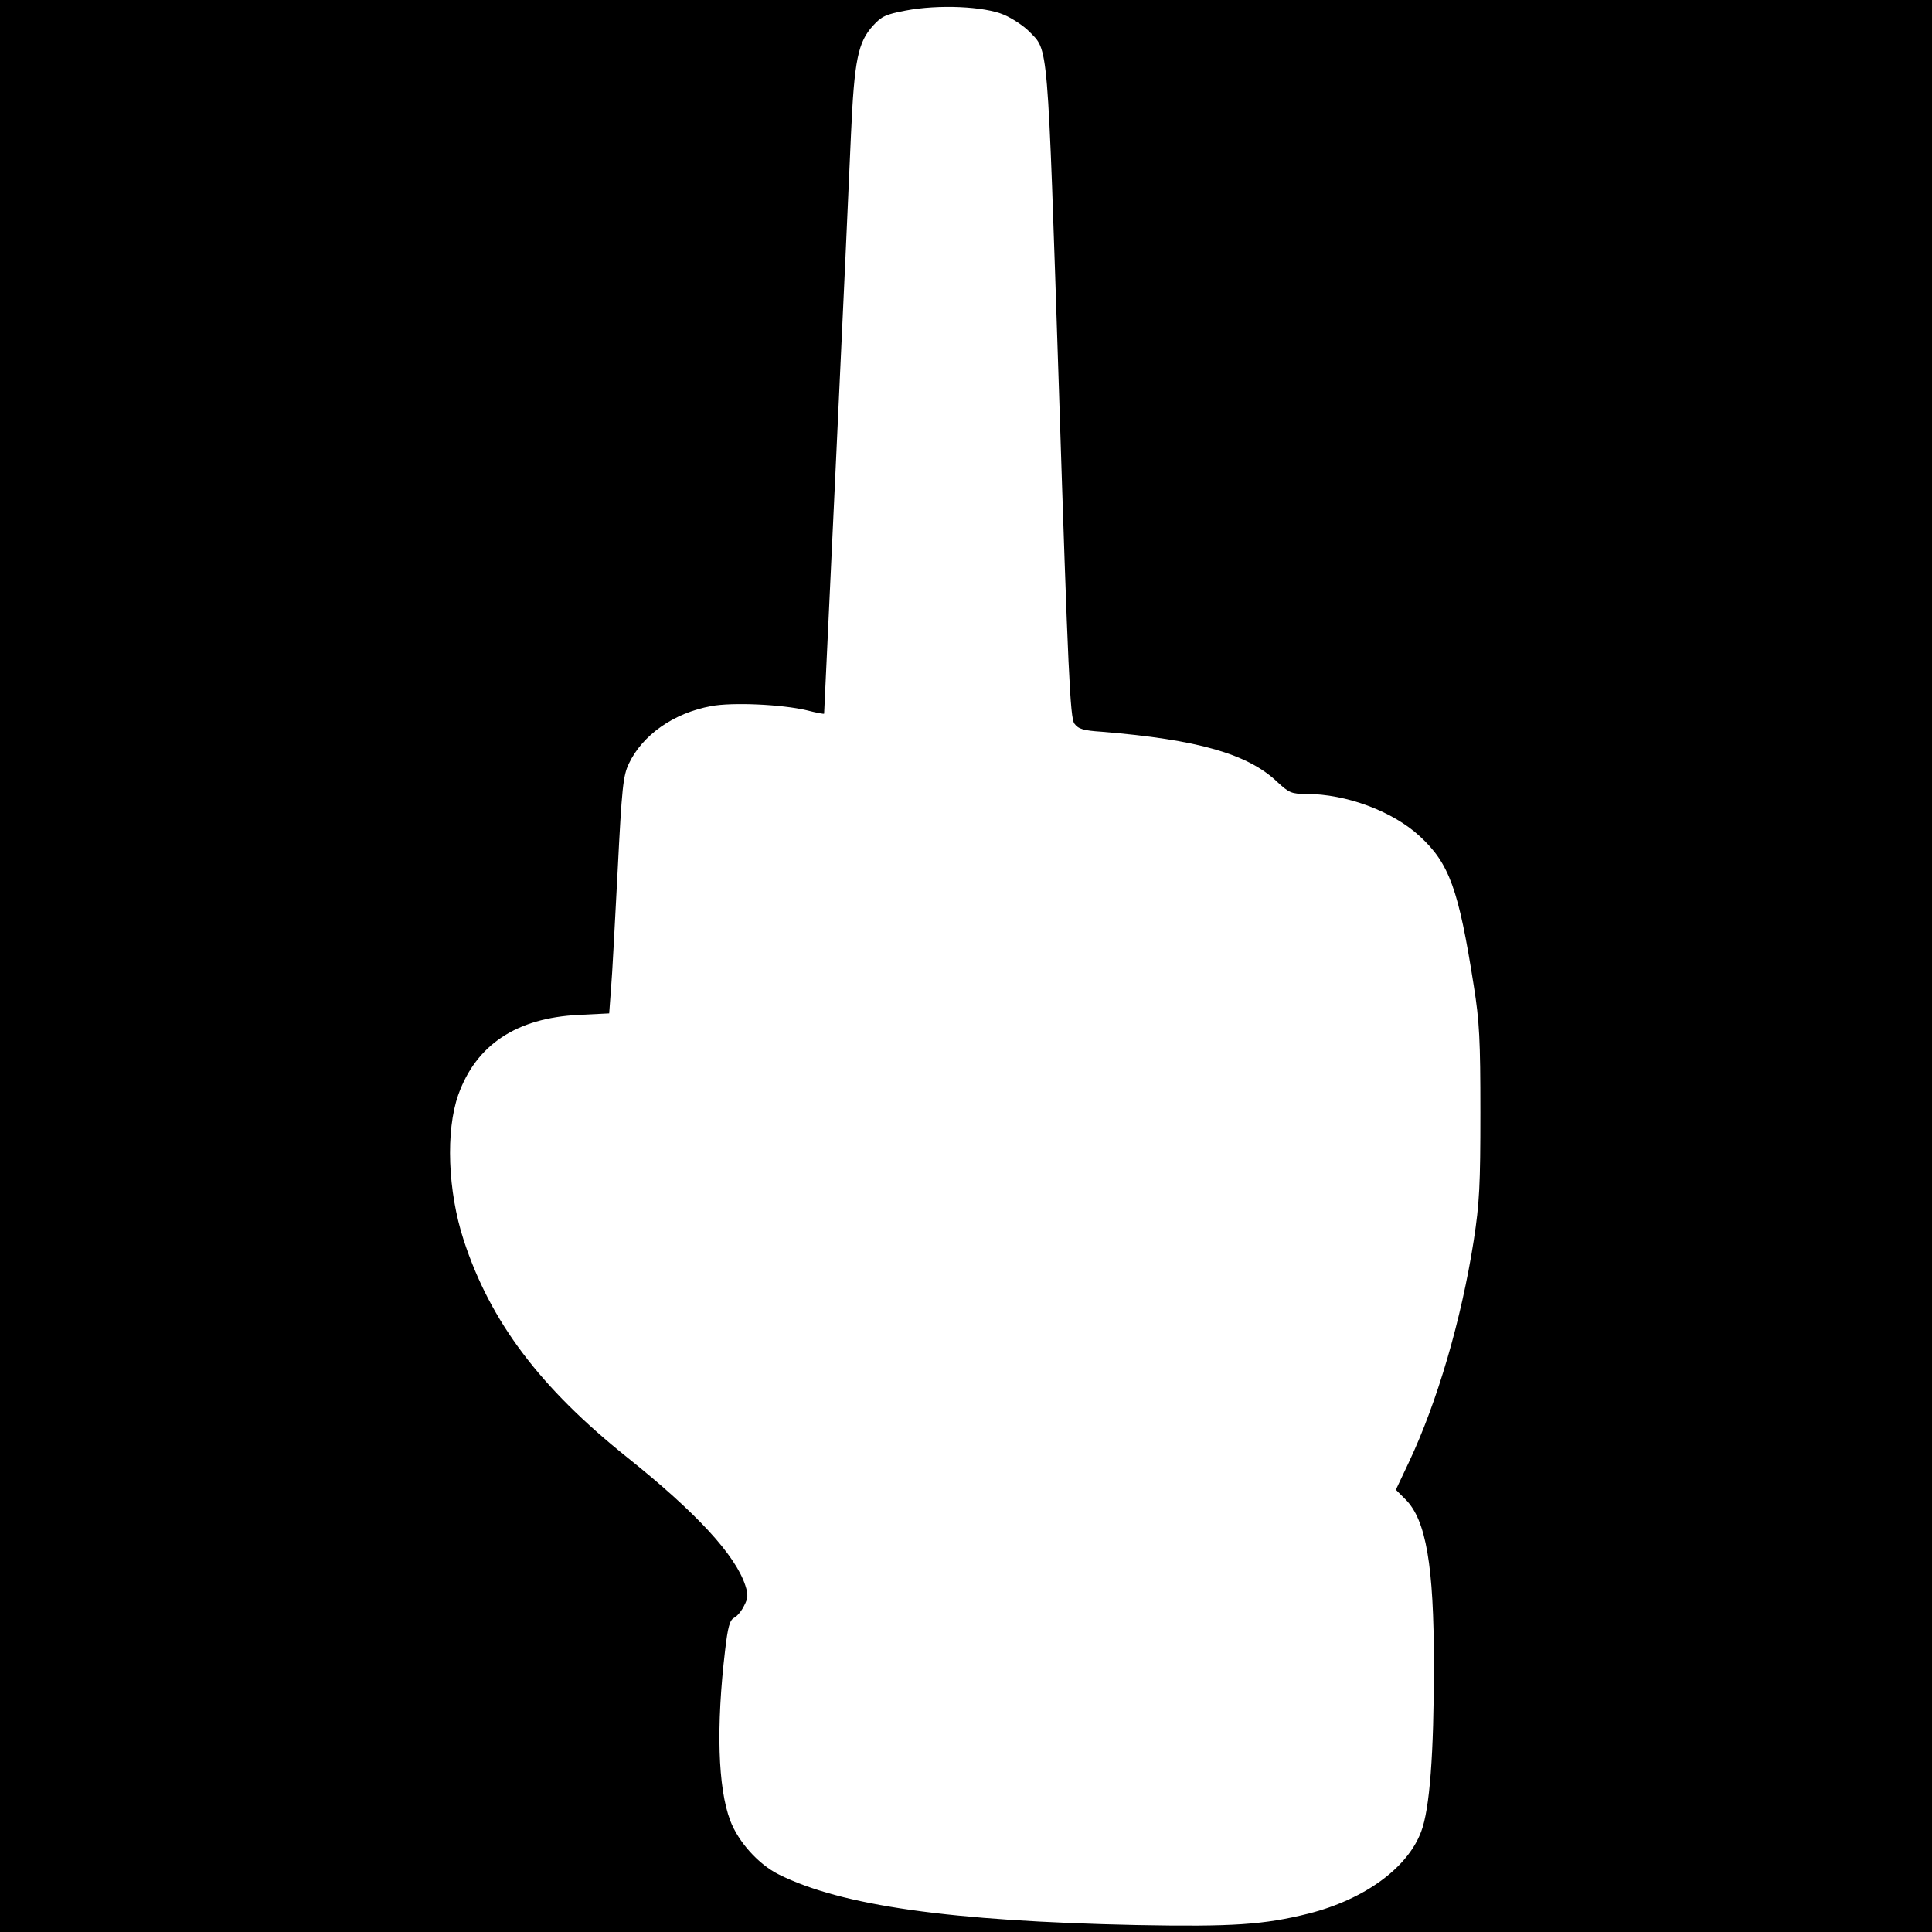
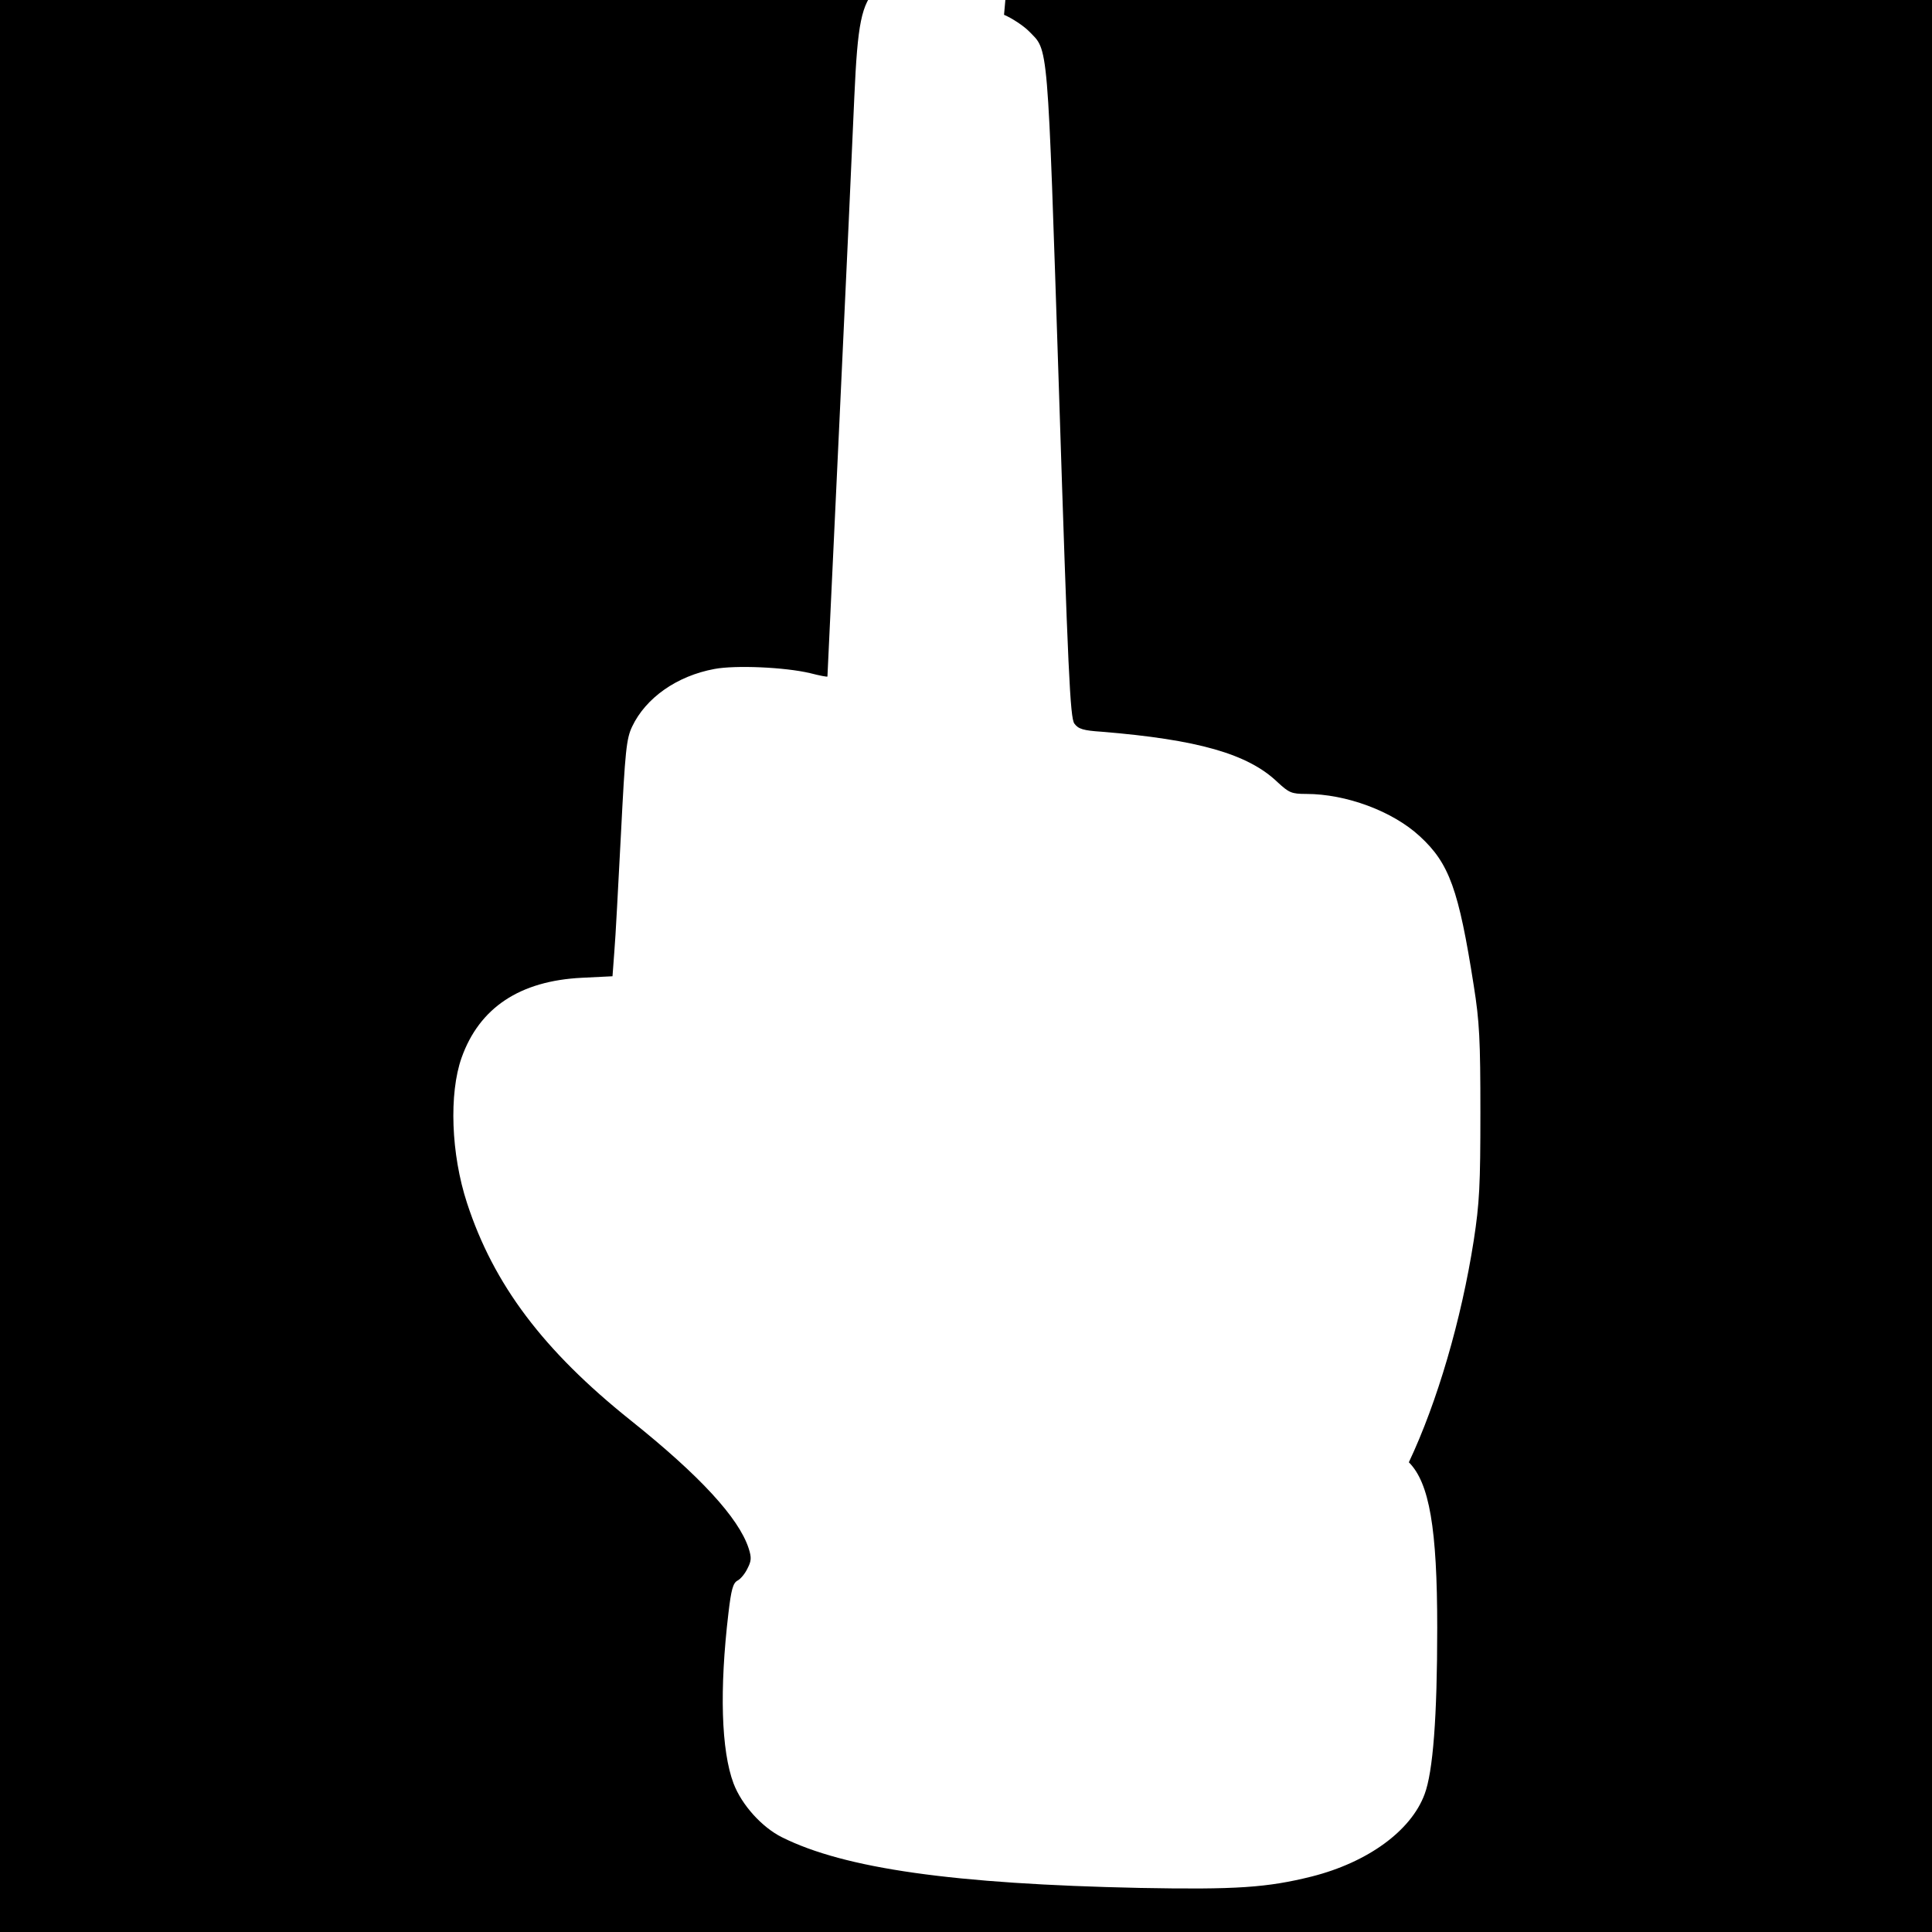
<svg xmlns="http://www.w3.org/2000/svg" version="1.0" width="640pt" height="640pt" viewBox="0 0 640 640" preserveAspectRatio="xMidYMid meet">
  <g transform="translate(0,640) scale(0.1,-0.1)" fill="#000000" stroke="none">
-     <path d="M0 3200 l0 -3200 3200 0 3200 0 0 3200 0 3200 -3200 0 -3200 0 0 -3200z m3326 3151 c28 -12 65 -37 82 -54 66 -68 61 -10 100 -1192 30 -934 37 -1083 51 -1102 13 -18 30 -23 91 -27 317 -26 484 -73 582 -167 38 -35 46 -39 95 -39 132 0 286 -57 376 -140 98 -90 129 -176 179 -495 19 -119 22 -181 22 -420 0 -241 -3 -300 -22 -424 -41 -263 -121 -536 -215 -735 l-43 -91 32 -32 c68 -68 94 -219 94 -548 0 -296 -14 -478 -42 -552 -45 -121 -188 -225 -373 -272 -148 -37 -251 -44 -570 -38 -617 13 -978 64 -1186 168 -66 33 -133 107 -160 178 -41 109 -47 311 -17 564 9 77 15 100 30 108 10 5 25 23 33 40 13 25 14 36 4 67 -33 101 -162 241 -391 424 -289 231 -454 450 -542 720 -53 162 -60 362 -18 481 59 166 193 255 399 265 l101 5 6 81 c4 44 13 221 22 391 14 276 18 315 37 355 45 95 148 168 273 191 69 13 233 6 317 -14 31 -8 57 -13 57 -11 0 2 18 385 40 851 22 467 44 947 49 1068 11 246 23 306 74 361 27 30 43 37 107 49 109 21 261 14 326 -14z" />
+     <path d="M0 3200 l0 -3200 3200 0 3200 0 0 3200 0 3200 -3200 0 -3200 0 0 -3200z m3326 3151 c28 -12 65 -37 82 -54 66 -68 61 -10 100 -1192 30 -934 37 -1083 51 -1102 13 -18 30 -23 91 -27 317 -26 484 -73 582 -167 38 -35 46 -39 95 -39 132 0 286 -57 376 -140 98 -90 129 -176 179 -495 19 -119 22 -181 22 -420 0 -241 -3 -300 -22 -424 -41 -263 -121 -536 -215 -735 c68 -68 94 -219 94 -548 0 -296 -14 -478 -42 -552 -45 -121 -188 -225 -373 -272 -148 -37 -251 -44 -570 -38 -617 13 -978 64 -1186 168 -66 33 -133 107 -160 178 -41 109 -47 311 -17 564 9 77 15 100 30 108 10 5 25 23 33 40 13 25 14 36 4 67 -33 101 -162 241 -391 424 -289 231 -454 450 -542 720 -53 162 -60 362 -18 481 59 166 193 255 399 265 l101 5 6 81 c4 44 13 221 22 391 14 276 18 315 37 355 45 95 148 168 273 191 69 13 233 6 317 -14 31 -8 57 -13 57 -11 0 2 18 385 40 851 22 467 44 947 49 1068 11 246 23 306 74 361 27 30 43 37 107 49 109 21 261 14 326 -14z" />
  </g>
</svg>